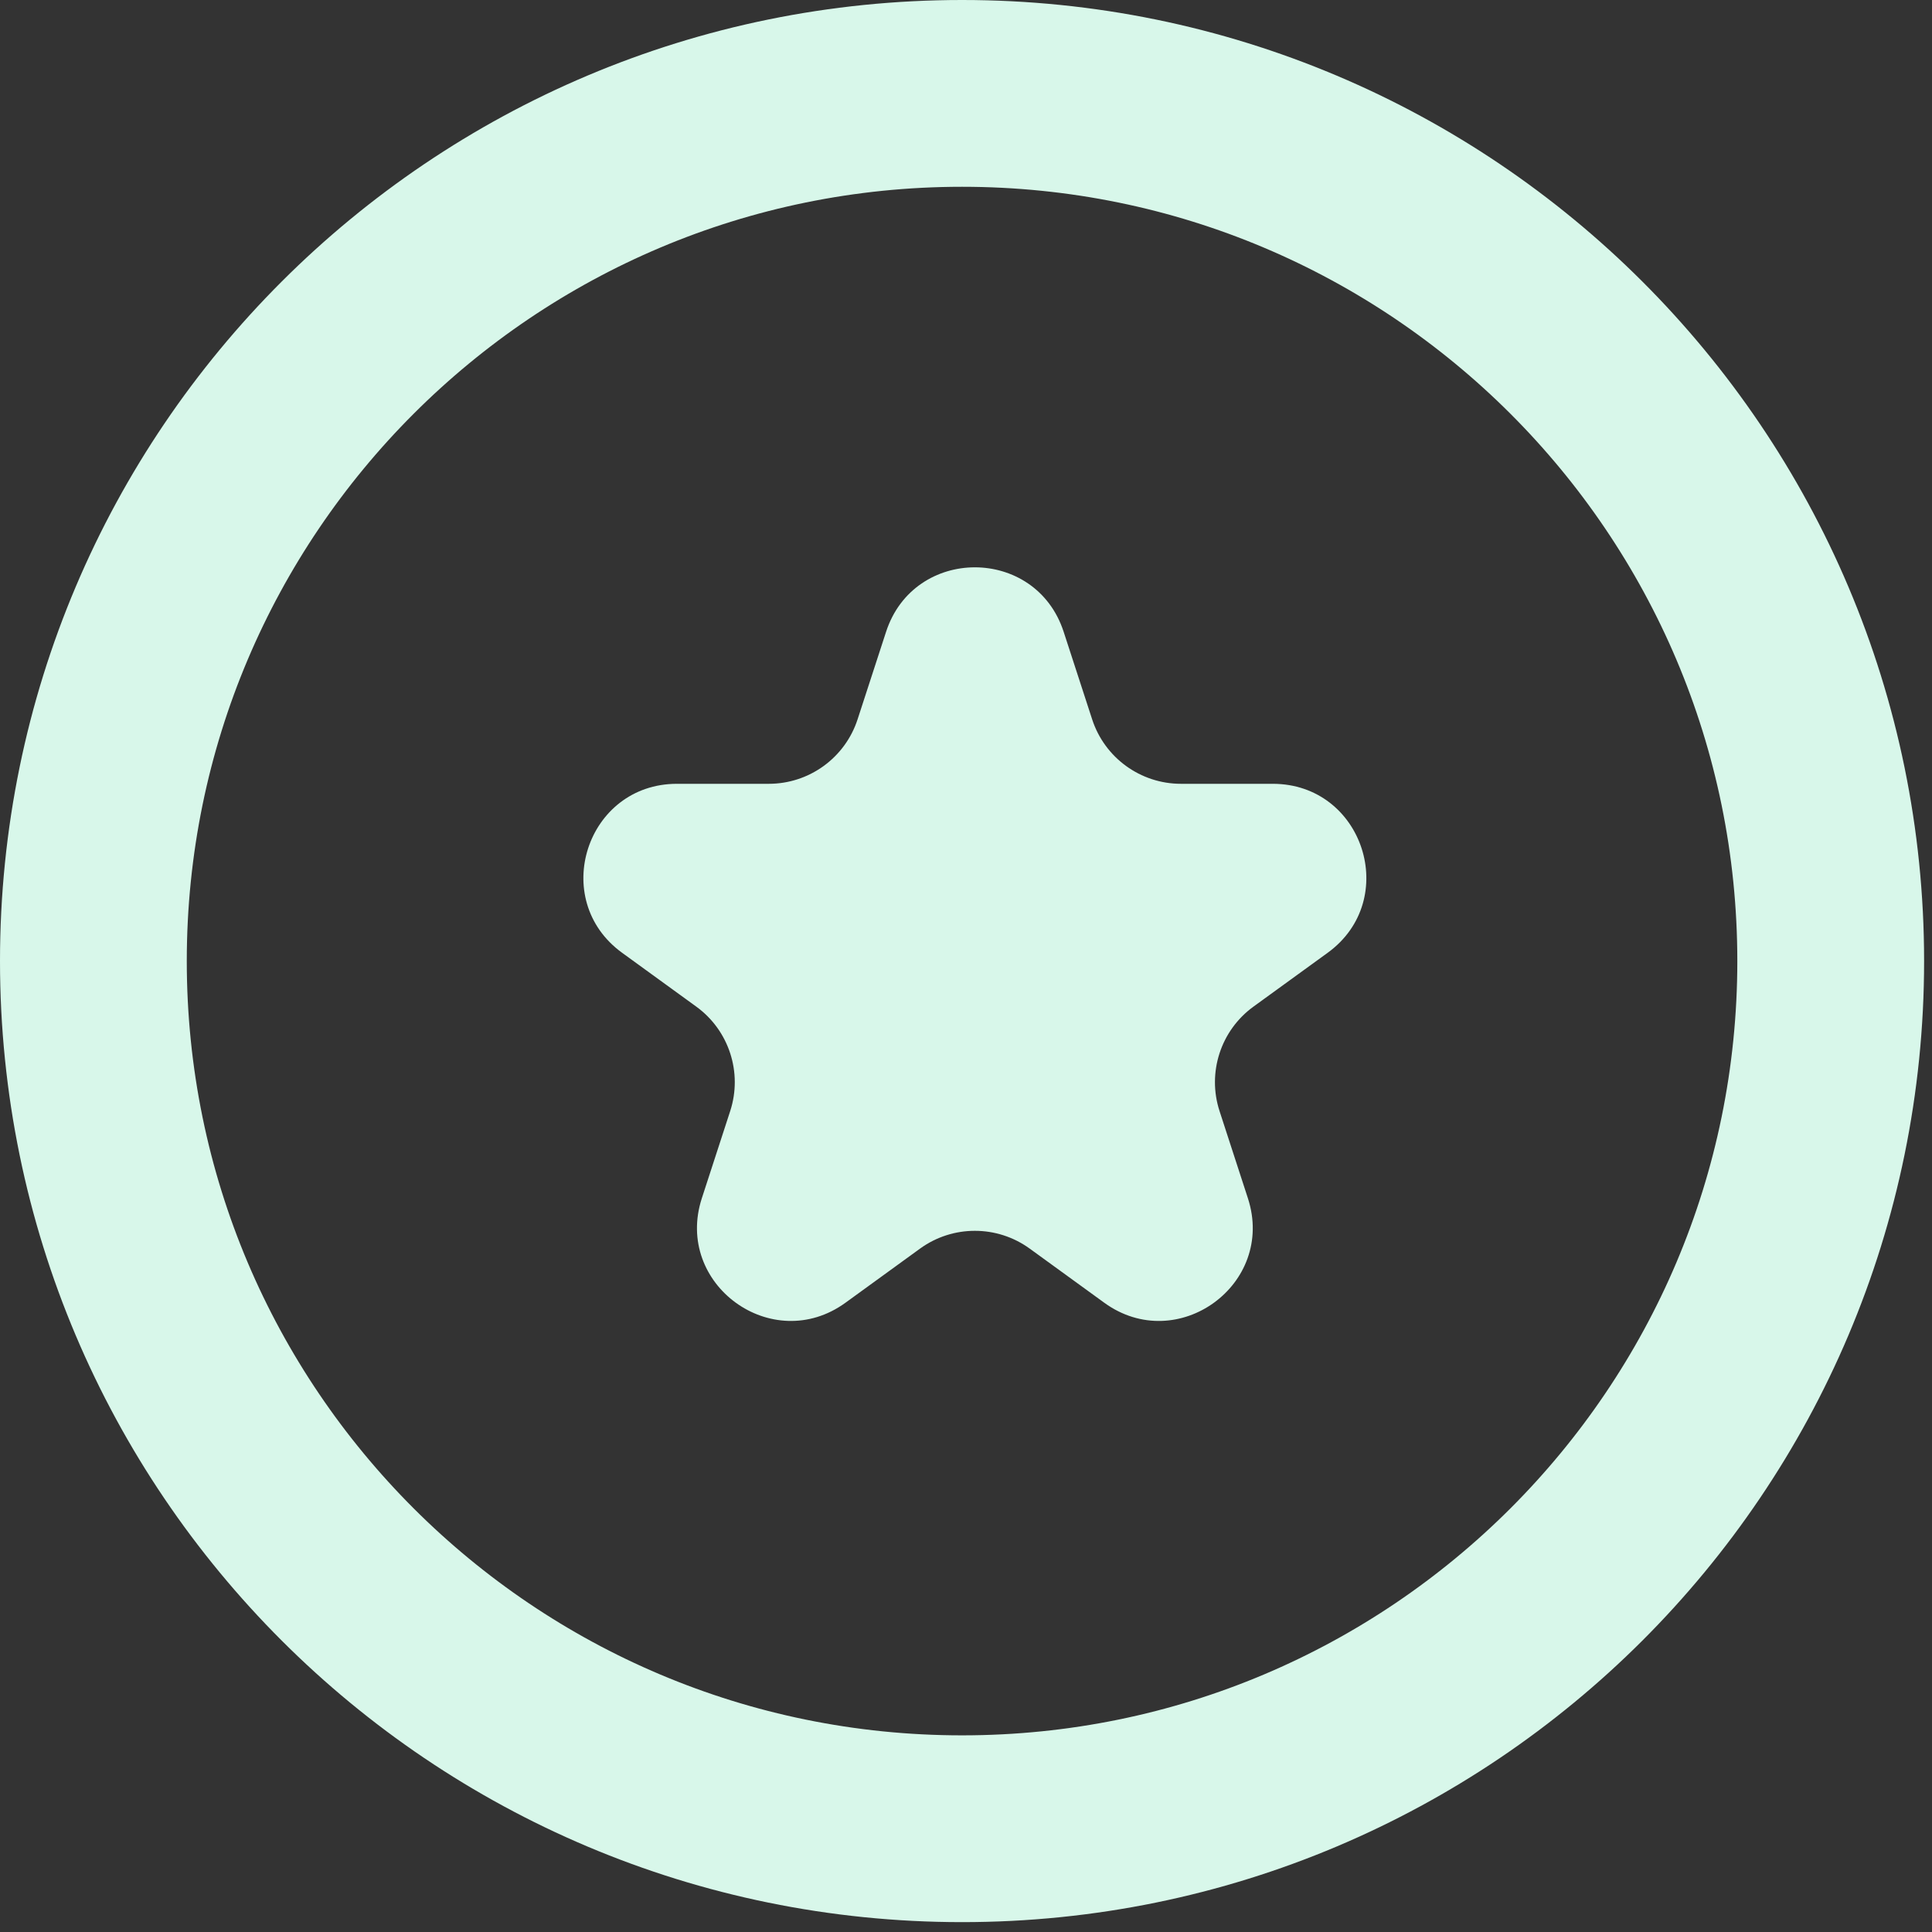
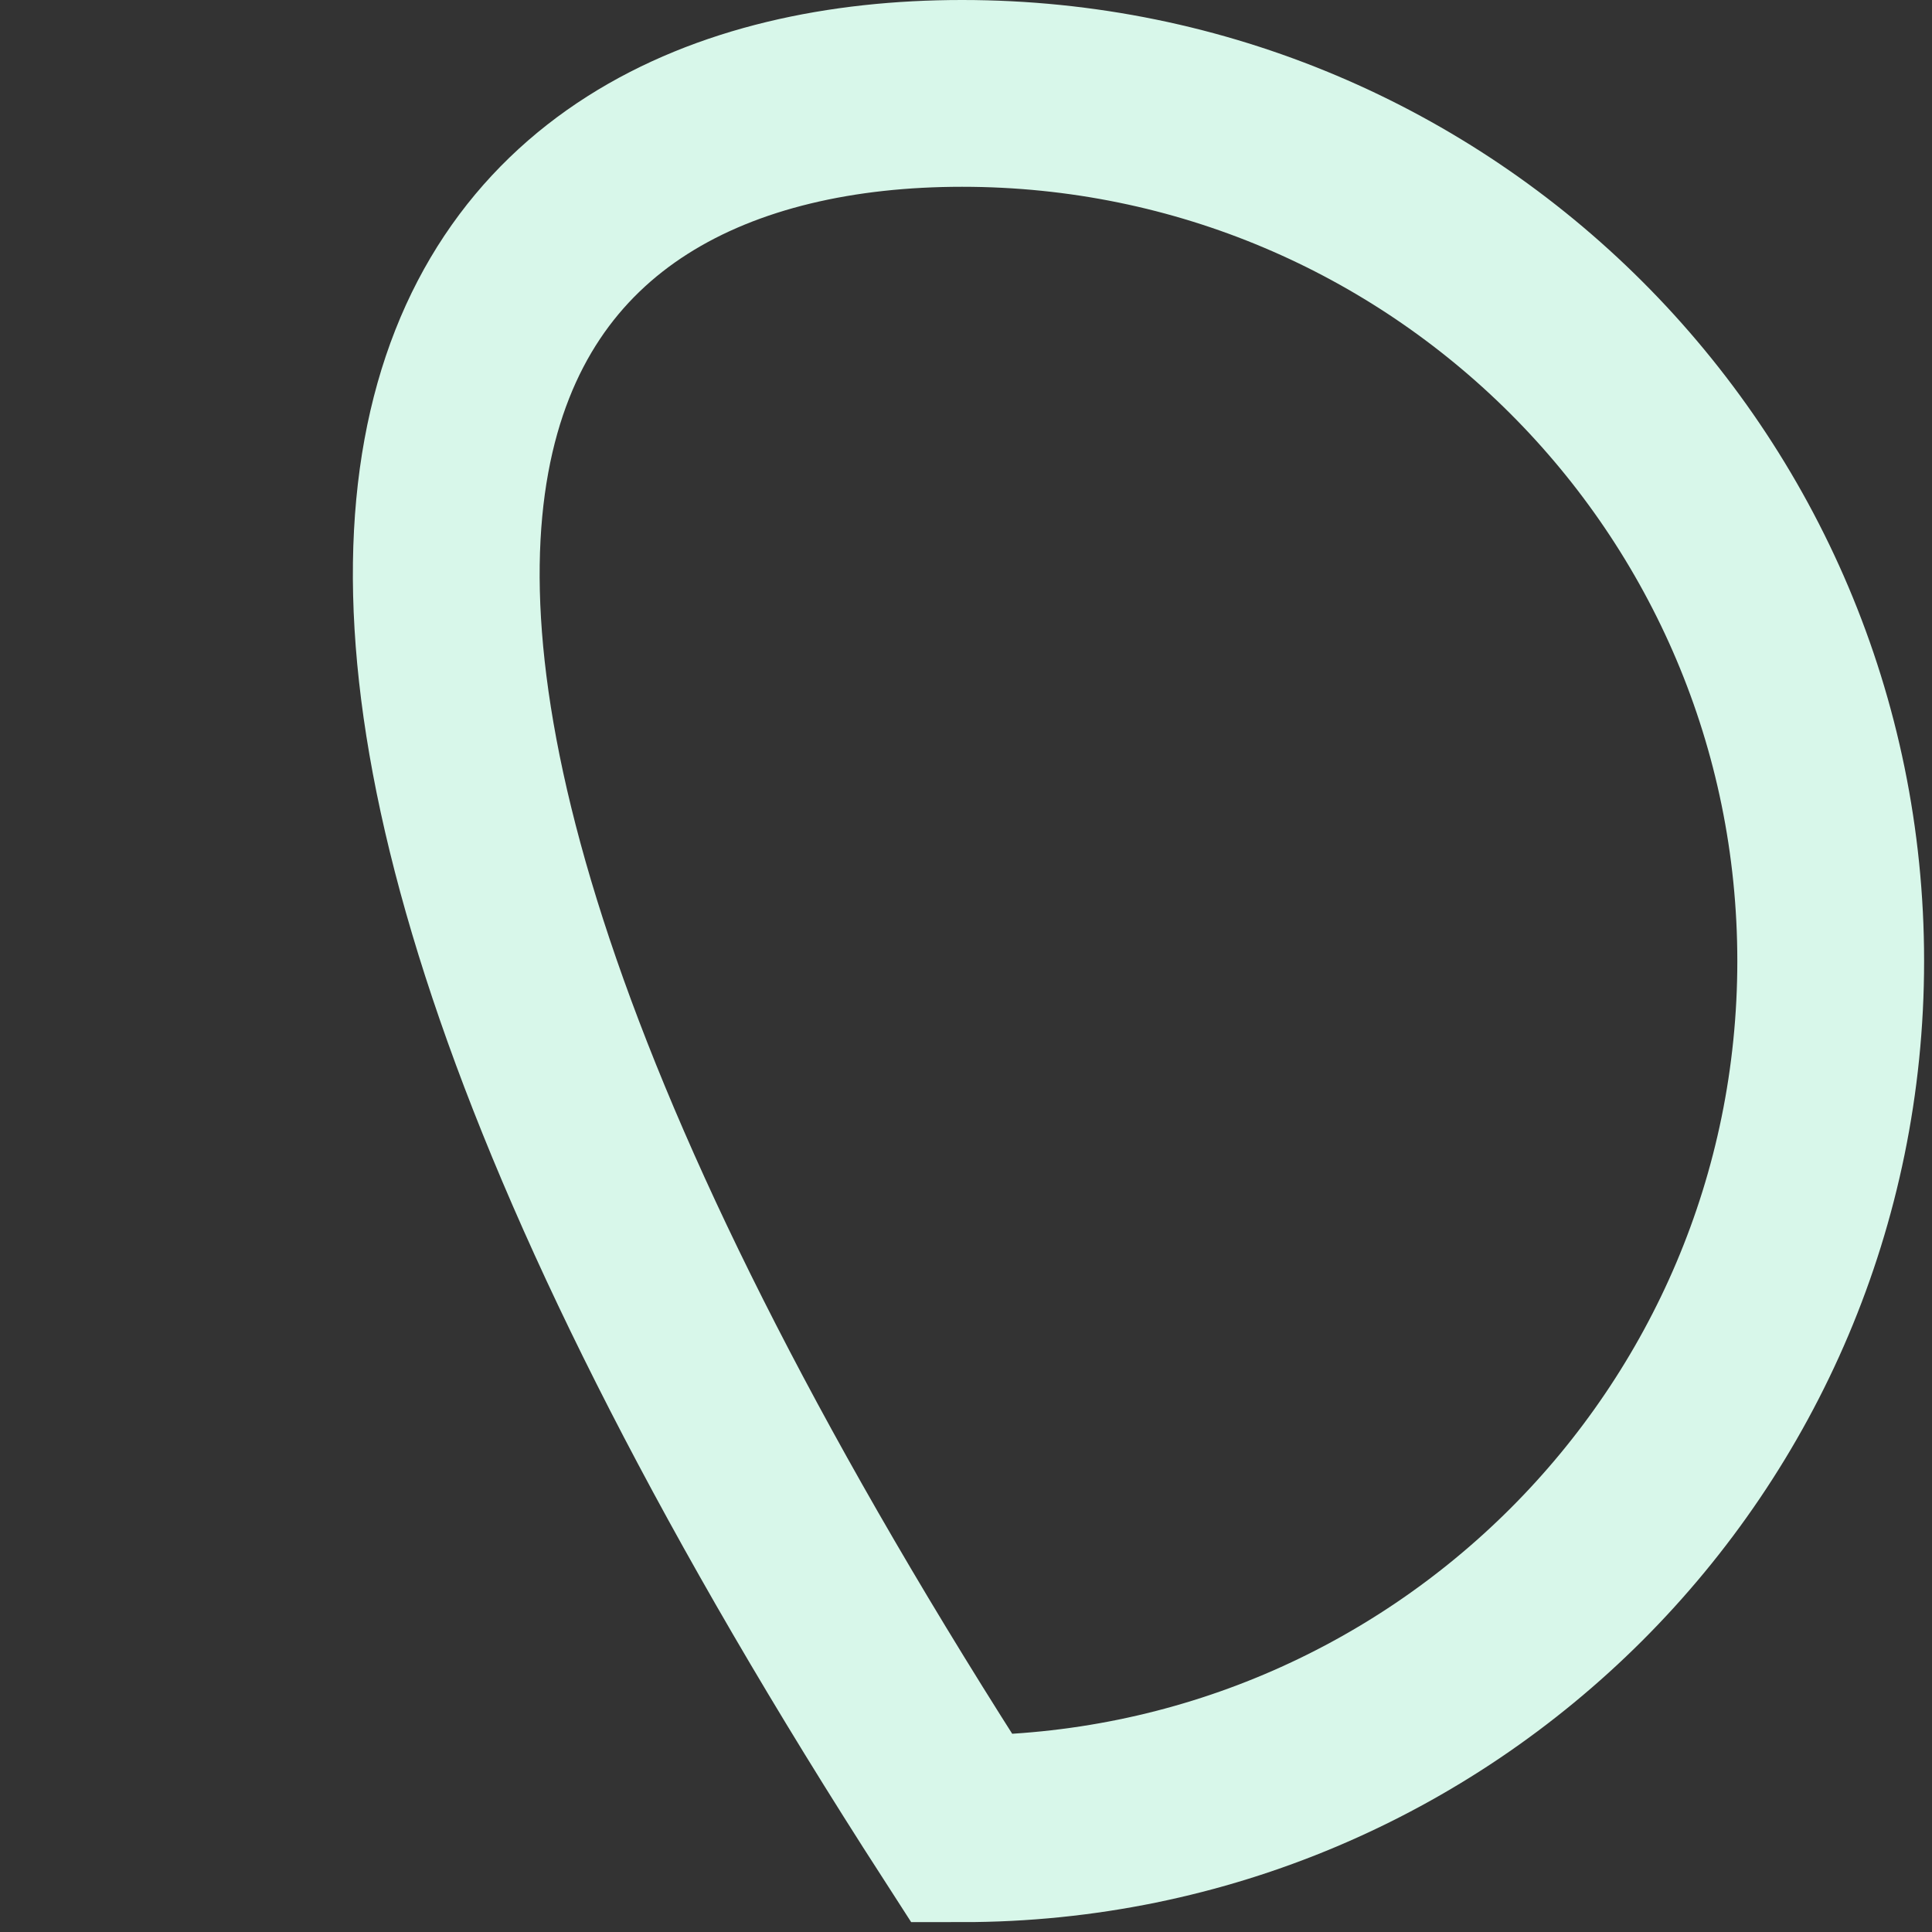
<svg xmlns="http://www.w3.org/2000/svg" width="56" height="56" viewBox="0 0 56 56" fill="none">
  <rect x="0" y="0" width="56" height="56" fill="#333333" stroke="none" />
-   <path d="M53.064 27.857C53.064 41.745 41.794 53.007 27.886 53.007C13.977 53.007 2.707 41.745 2.707 27.857C2.707 13.97 13.977 2.707 27.886 2.707C41.794 2.707 53.064 13.97 53.064 27.857Z" stroke="#D8F7EA" stroke-width="5.414" />
-   <path d="M25.683 18.314C26.494 15.821 30.02 15.821 30.831 18.314L31.656 20.849C32.018 21.964 33.058 22.719 34.23 22.719H36.892C39.515 22.719 40.605 26.076 38.483 27.617L36.333 29.177C35.383 29.866 34.986 31.089 35.349 32.205L36.171 34.732C36.982 37.226 34.129 39.3 32.007 37.76L29.847 36.192C28.899 35.504 27.615 35.504 26.667 36.192L24.507 37.76C22.385 39.3 19.532 37.225 20.343 34.732L21.165 32.205C21.528 31.089 21.131 29.866 20.181 29.177L18.032 27.617C15.909 26.076 16.999 22.719 19.622 22.719H22.284C23.456 22.719 24.496 21.964 24.858 20.849L25.683 18.314Z" fill="#D8F7EA" />
+   <path d="M53.064 27.857C53.064 41.745 41.794 53.007 27.886 53.007C2.707 13.97 13.977 2.707 27.886 2.707C41.794 2.707 53.064 13.97 53.064 27.857Z" stroke="#D8F7EA" stroke-width="5.414" />
</svg>